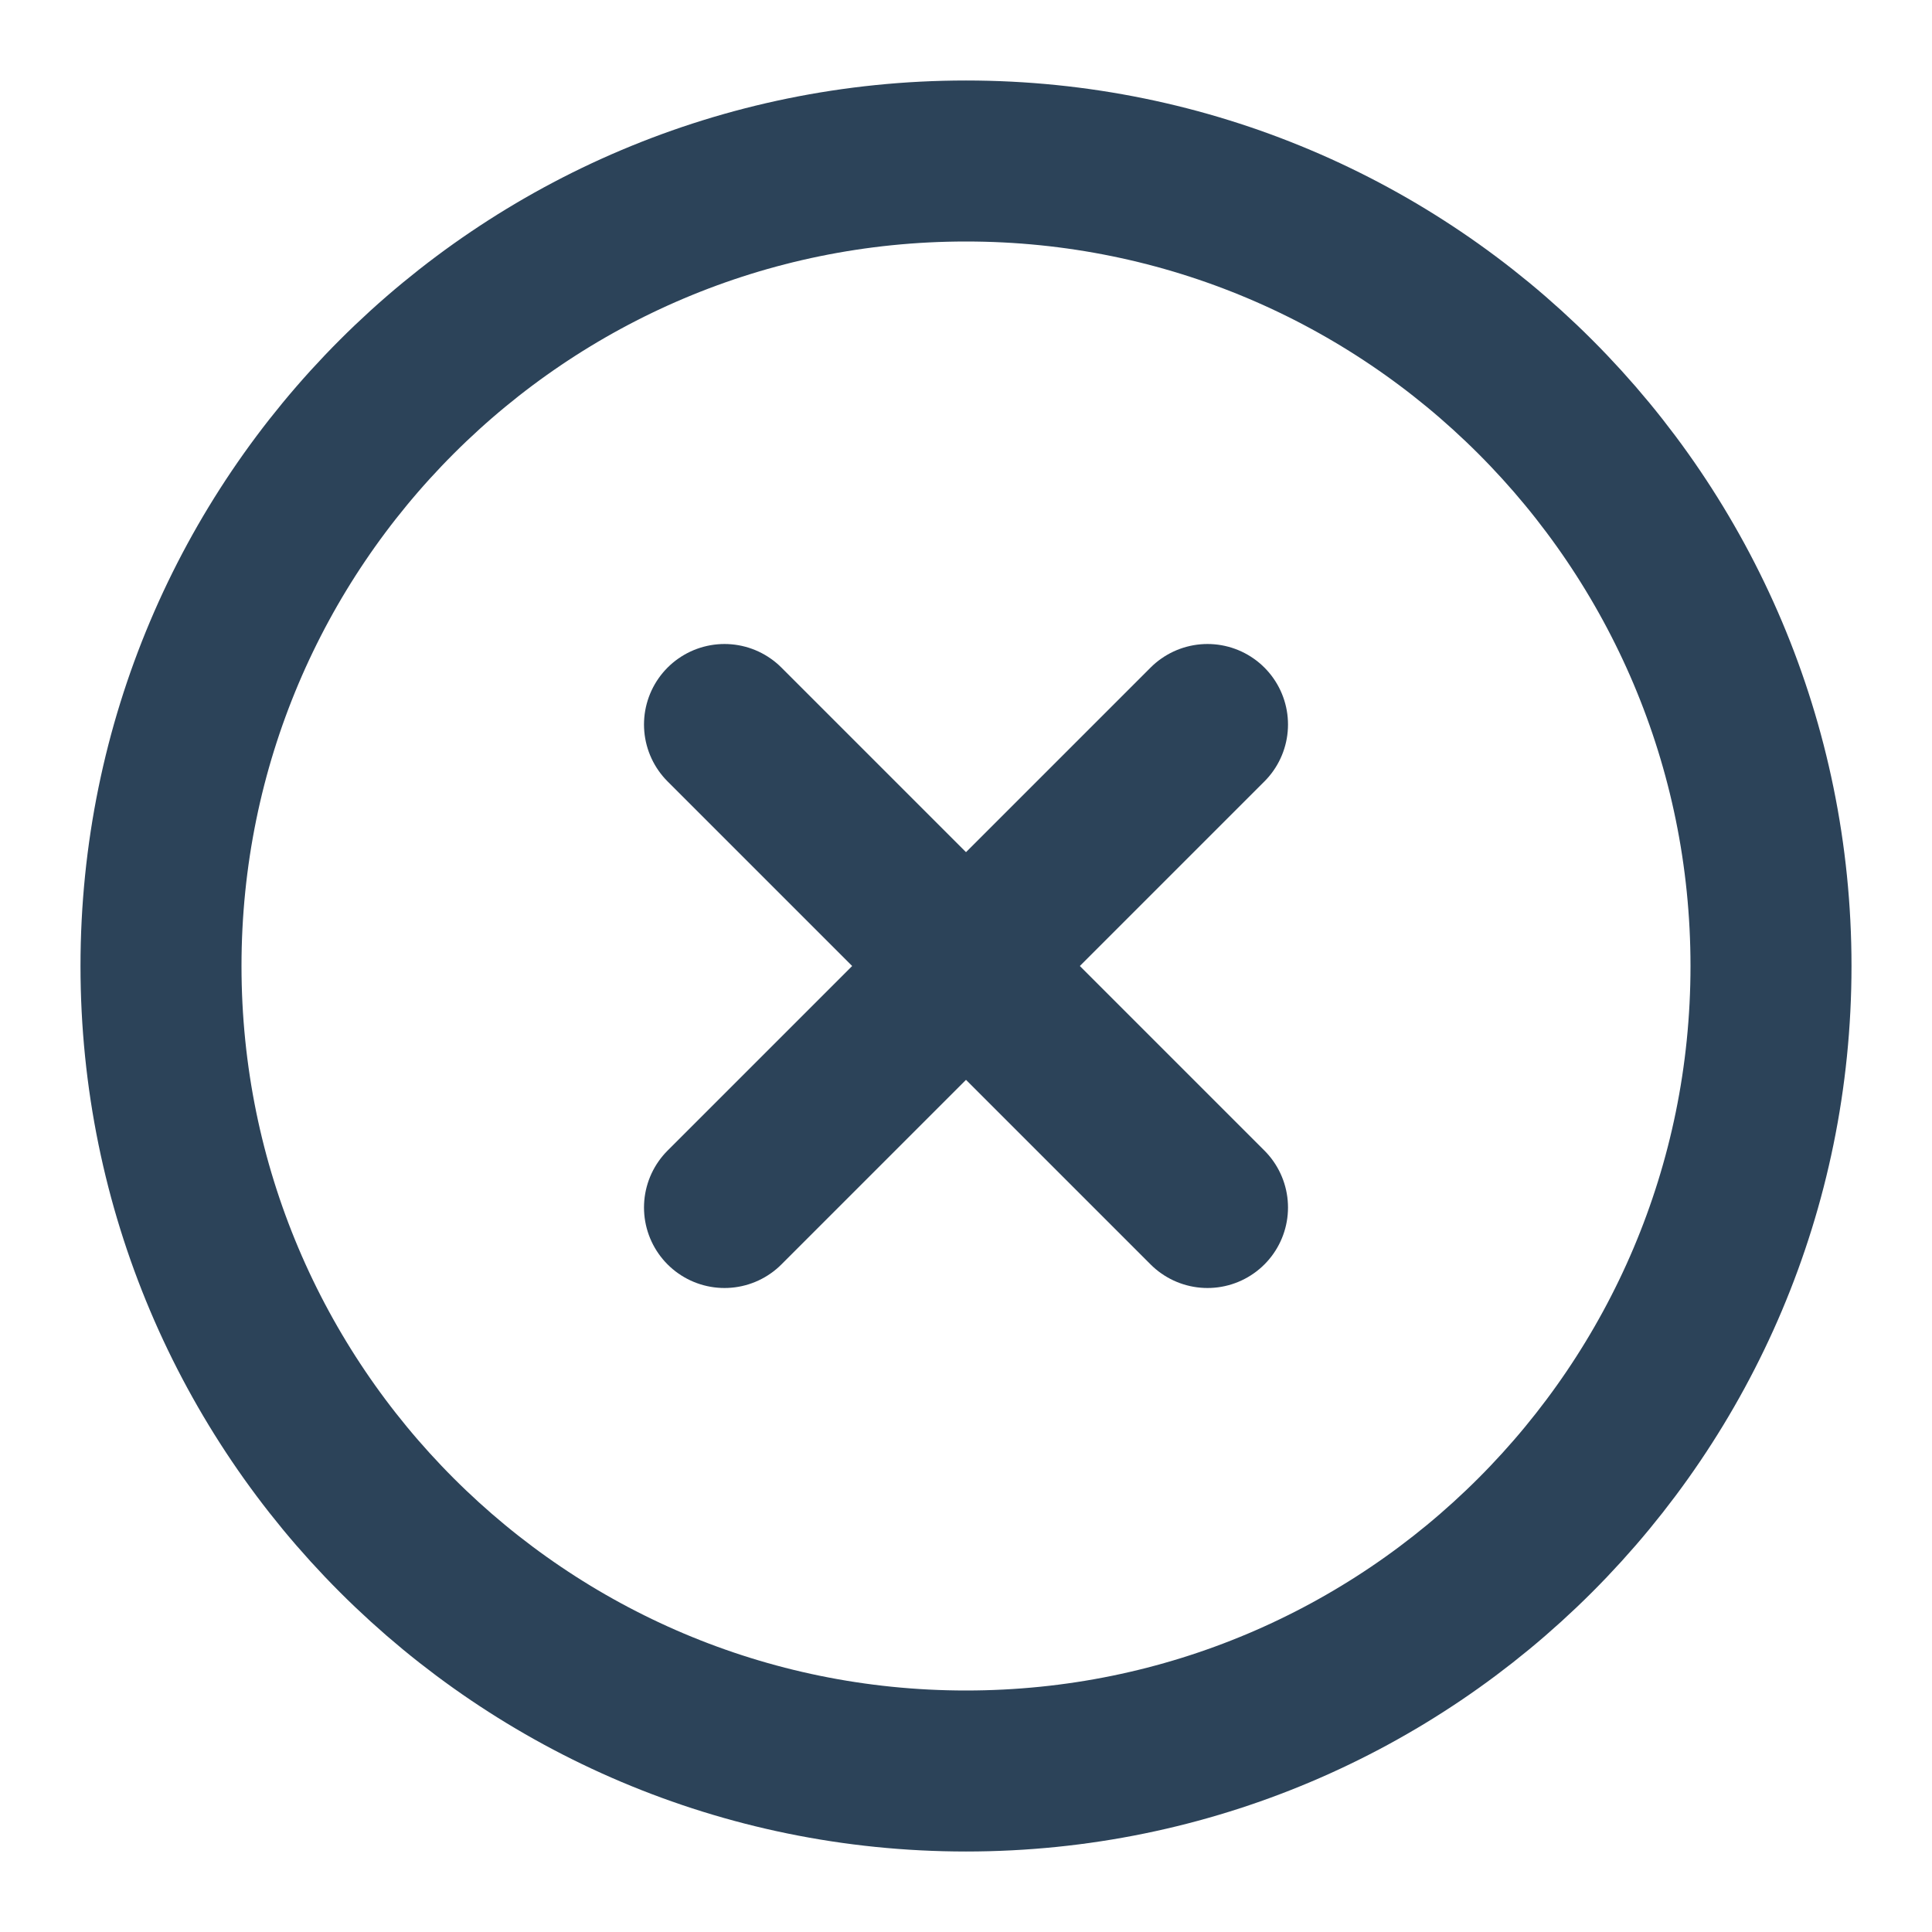
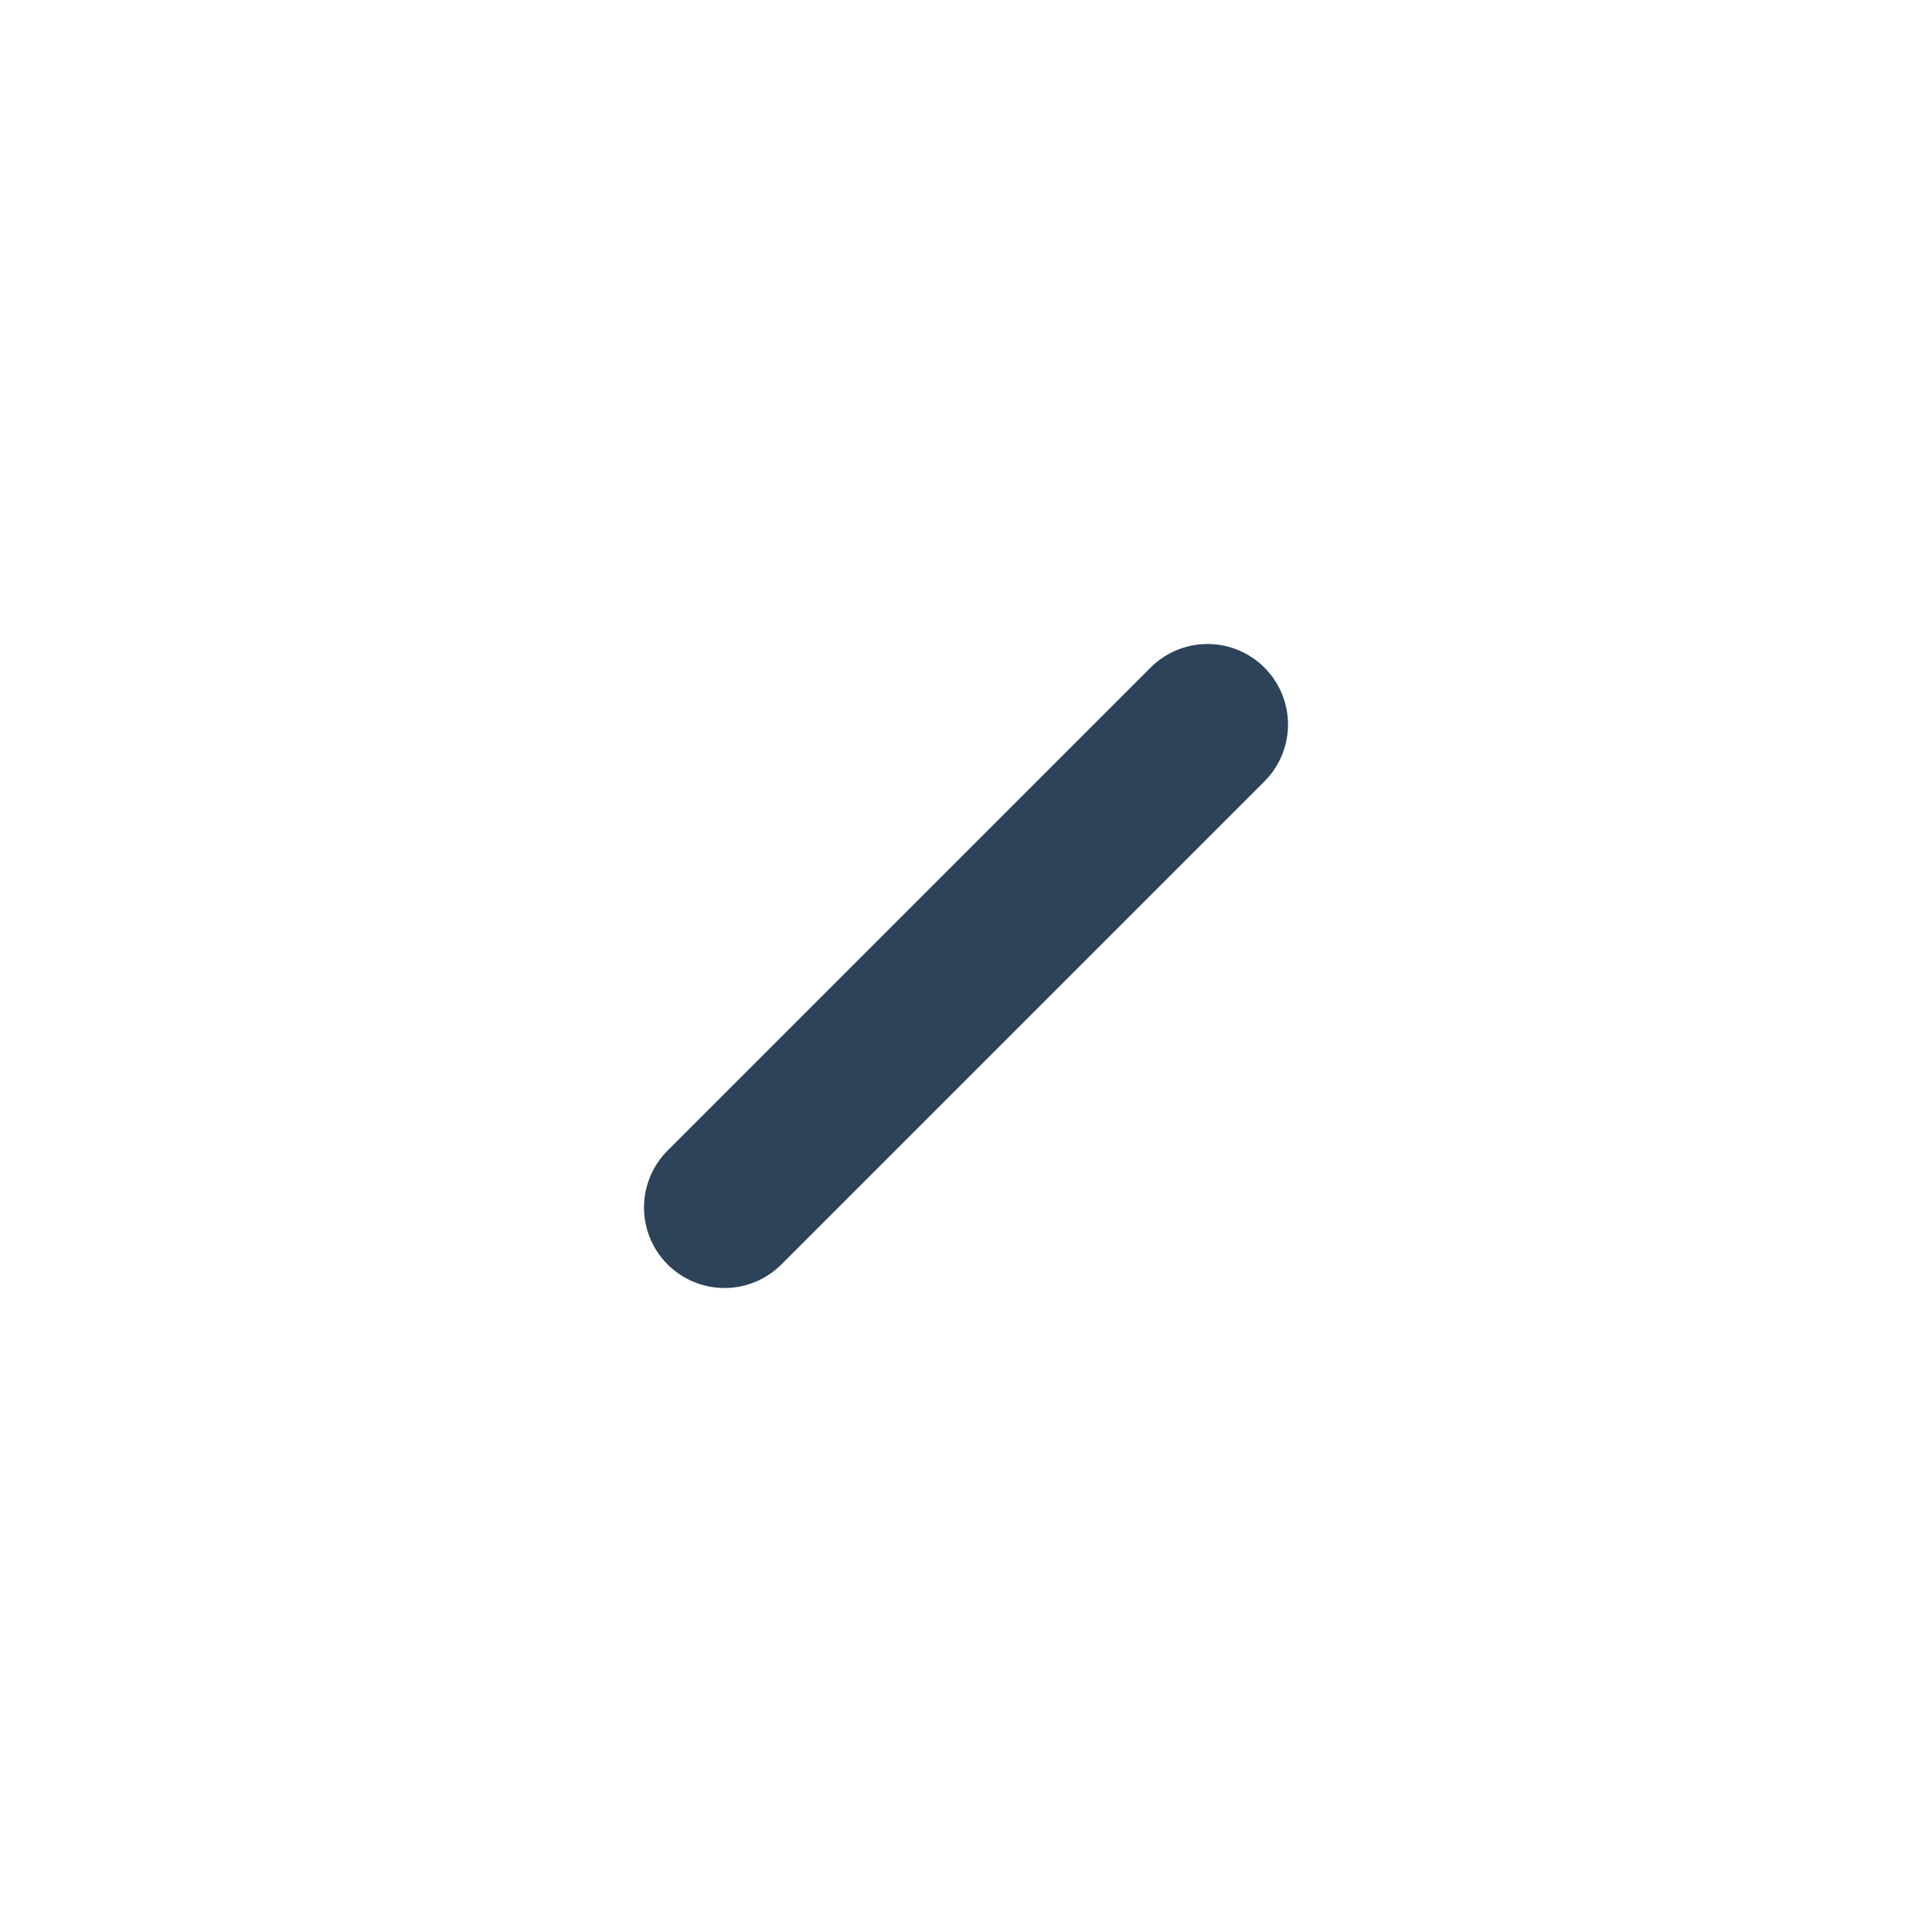
<svg xmlns="http://www.w3.org/2000/svg" width="24" height="24" viewBox="0 0 24 24" fill="none">
-   <path d="M12 22C17.523 22 22 17.523 22 12C22 6.477 17.523 2 12 2C6.477 2 2 6.477 2 12C2 17.523 6.477 22 12 22Z" stroke="#2C4359" stroke-width="2" stroke-linecap="round" stroke-linejoin="round" />
  <path d="M15 9L9 15" stroke="#2C4359" stroke-width="2" stroke-linecap="round" stroke-linejoin="round" />
-   <path d="M9 9L15 15" stroke="#2C4359" stroke-width="2" stroke-linecap="round" stroke-linejoin="round" />
</svg>